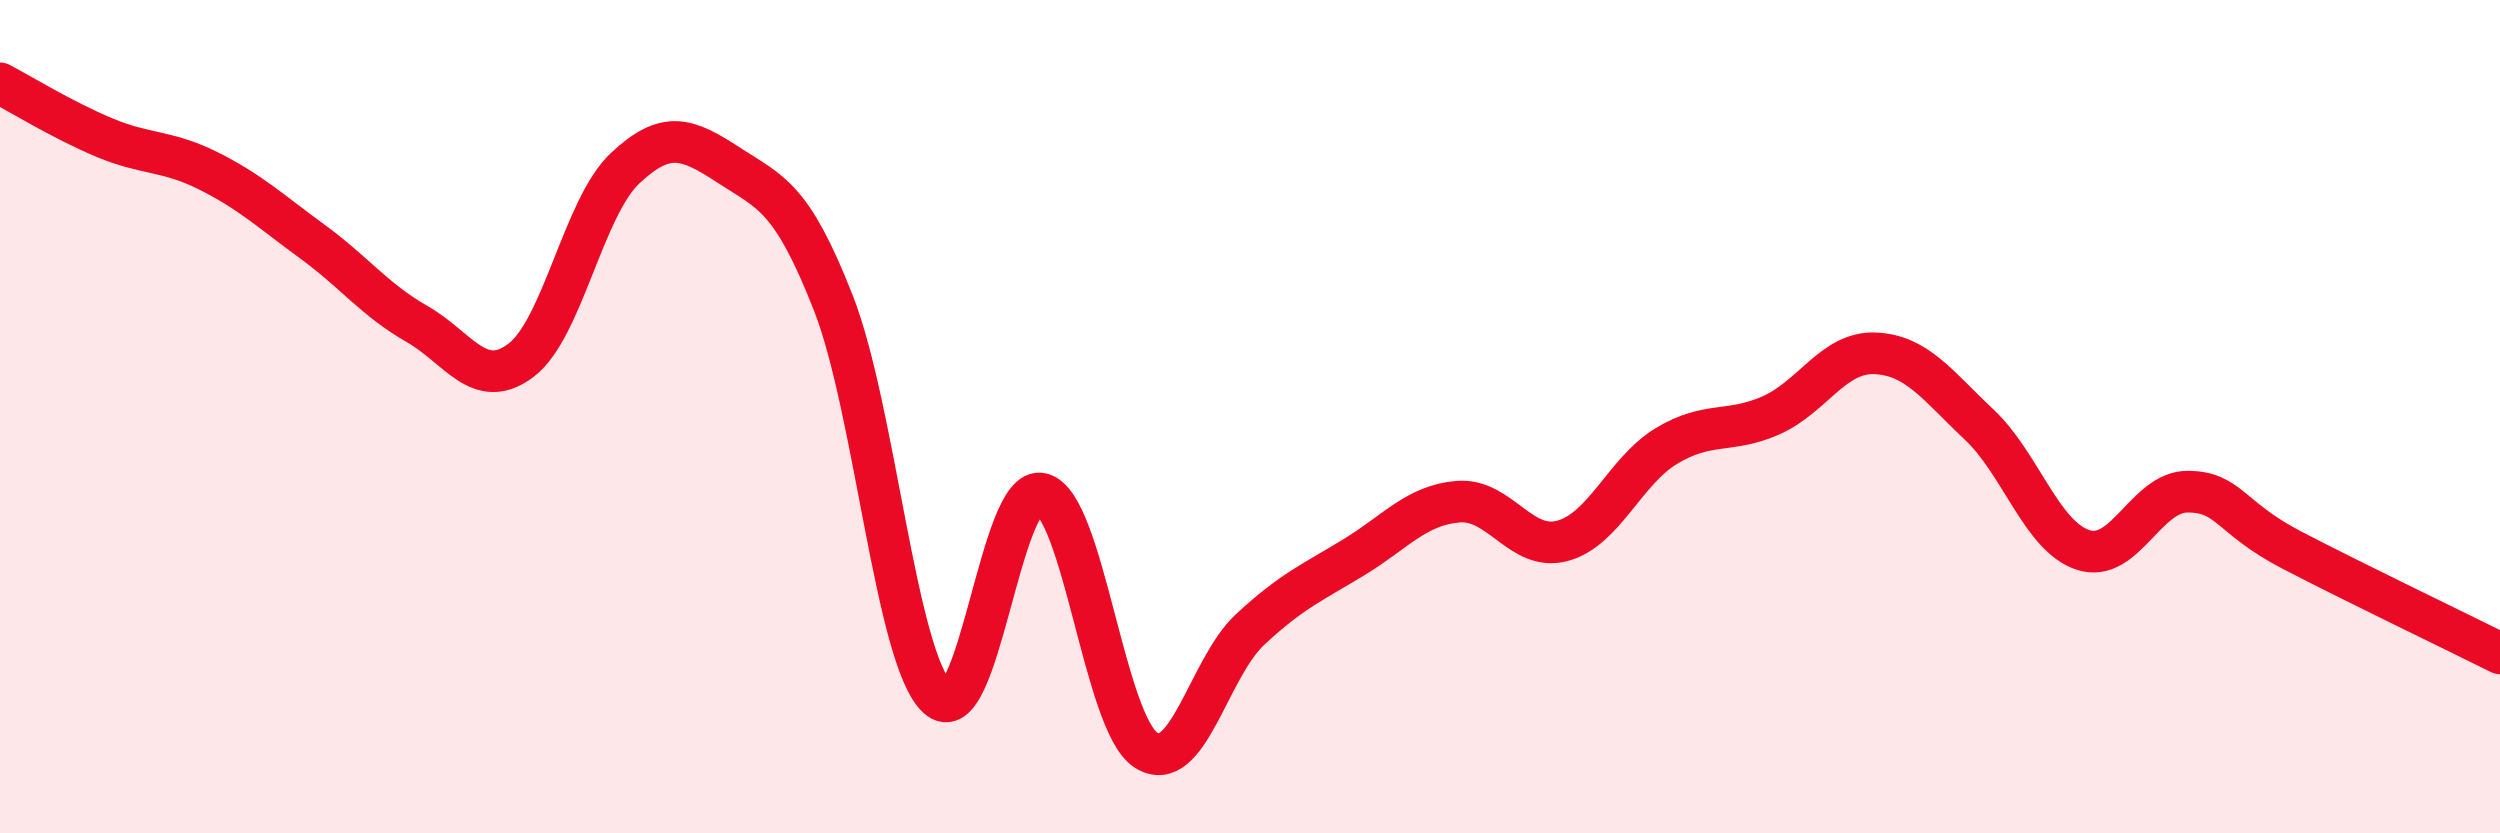
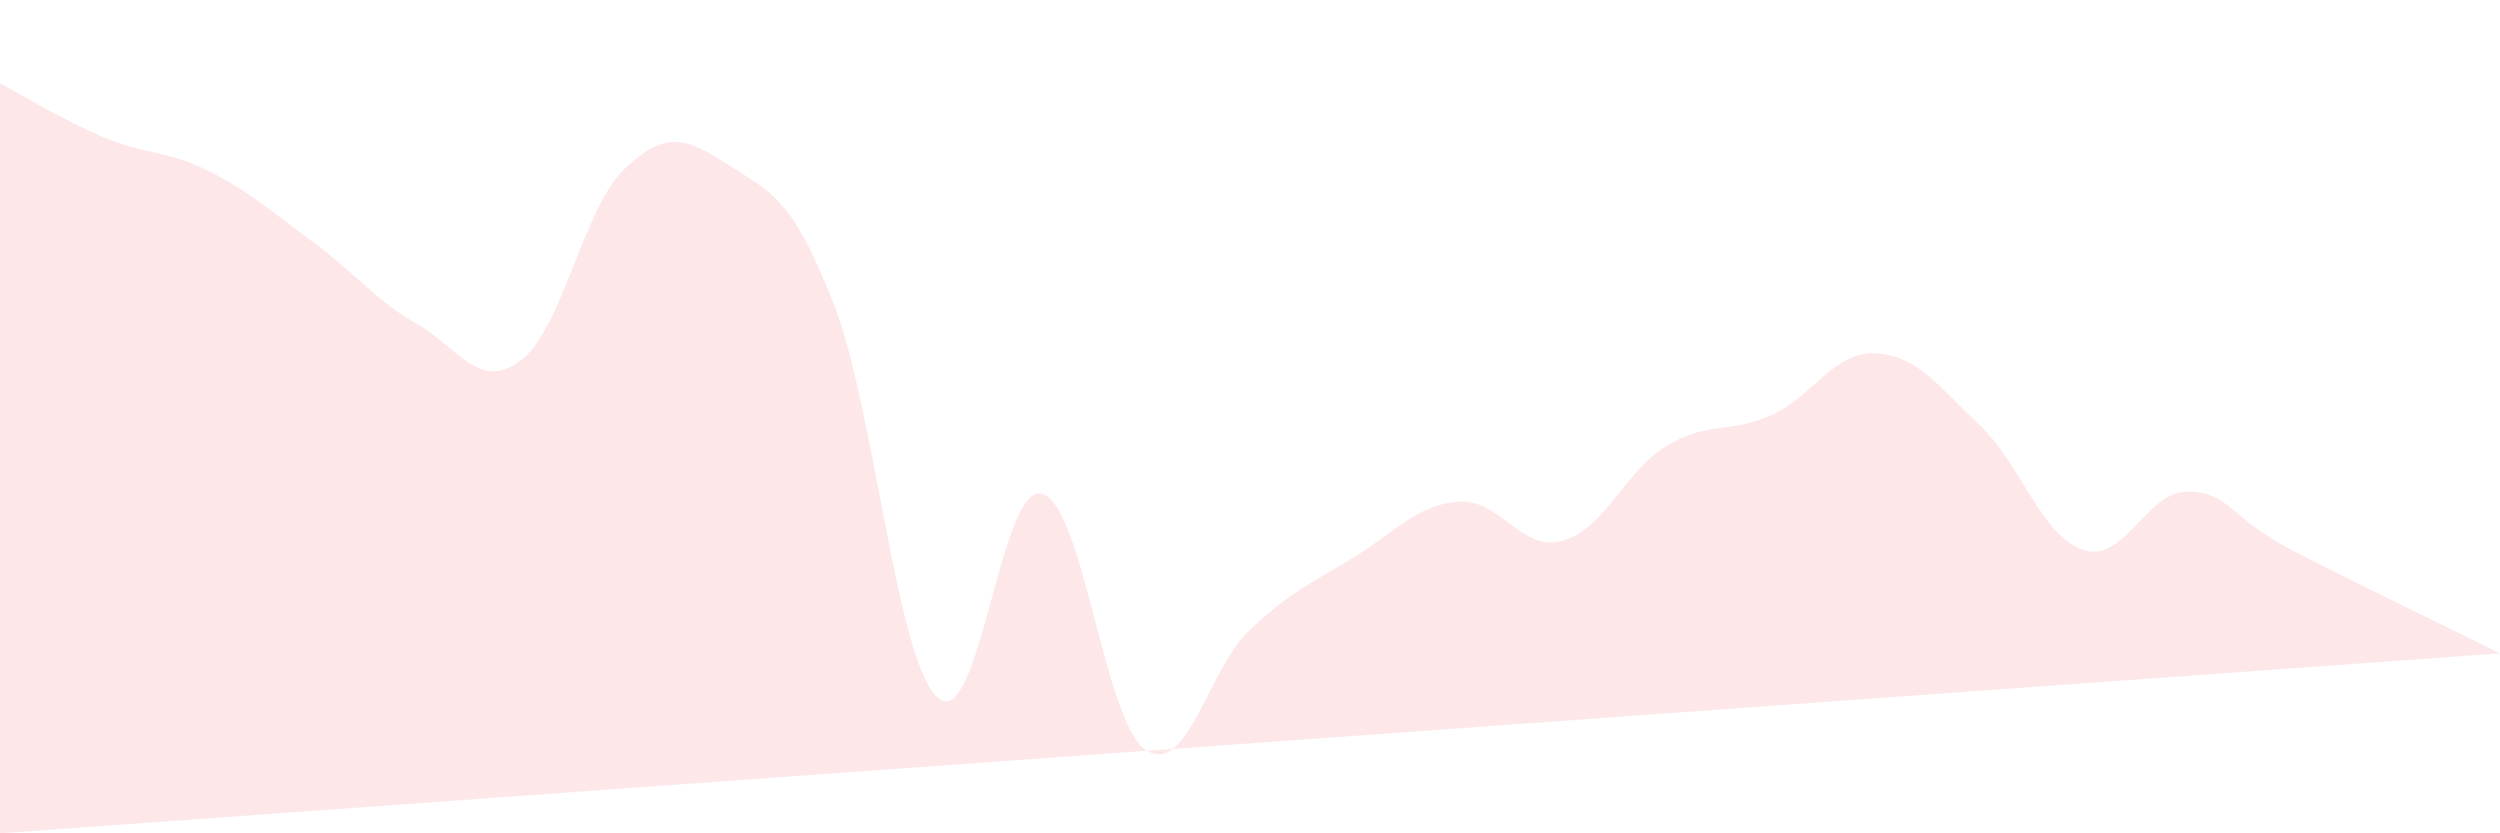
<svg xmlns="http://www.w3.org/2000/svg" width="60" height="20" viewBox="0 0 60 20">
-   <path d="M 0,2 C 0.5,2.26 1.5,2.88 2.5,3.3 C 3.5,3.72 4,3.6 5,4.1 C 6,4.6 6.5,5.07 7.5,5.8 C 8.5,6.53 9,7.2 10,7.77 C 11,8.34 11.5,9.4 12.5,8.65 C 13.5,7.9 14,4.98 15,4.04 C 16,3.1 16.5,3.32 17.5,3.97 C 18.5,4.62 19,4.72 20,7.27 C 21,9.82 21.5,15.82 22.5,16.74 C 23.5,17.66 24,11.6 25,11.85 C 26,12.1 26.5,17.35 27.5,18 C 28.5,18.65 29,16.04 30,15.11 C 31,14.18 31.5,13.98 32.5,13.37 C 33.5,12.76 34,12.12 35,12.04 C 36,11.96 36.5,13.25 37.5,12.98 C 38.5,12.71 39,11.3 40,10.7 C 41,10.1 41.5,10.41 42.5,9.97 C 43.5,9.53 44,8.44 45,8.48 C 46,8.52 46.5,9.25 47.5,10.19 C 48.5,11.13 49,12.88 50,13.2 C 51,13.52 51.5,11.8 52.5,11.8 C 53.5,11.8 53.5,12.42 55,13.2 C 56.5,13.98 59,15.18 60,15.68L60 20L0 20Z" fill="#EB0A25" opacity="0.1" stroke-linecap="round" stroke-linejoin="round" />
-   <path d="M 0,2 C 0.5,2.26 1.5,2.88 2.5,3.3 C 3.5,3.72 4,3.6 5,4.1 C 6,4.6 6.5,5.07 7.5,5.8 C 8.5,6.53 9,7.2 10,7.77 C 11,8.34 11.5,9.4 12.5,8.65 C 13.5,7.9 14,4.98 15,4.04 C 16,3.1 16.5,3.32 17.5,3.97 C 18.5,4.62 19,4.72 20,7.27 C 21,9.82 21.5,15.82 22.5,16.74 C 23.5,17.66 24,11.6 25,11.85 C 26,12.1 26.5,17.35 27.5,18 C 28.5,18.65 29,16.04 30,15.11 C 31,14.18 31.5,13.98 32.5,13.37 C 33.5,12.76 34,12.12 35,12.04 C 36,11.96 36.5,13.25 37.5,12.98 C 38.5,12.71 39,11.3 40,10.7 C 41,10.1 41.5,10.41 42.5,9.97 C 43.5,9.53 44,8.44 45,8.48 C 46,8.52 46.5,9.25 47.5,10.19 C 48.5,11.13 49,12.88 50,13.2 C 51,13.52 51.5,11.8 52.5,11.8 C 53.5,11.8 53.5,12.42 55,13.2 C 56.5,13.98 59,15.18 60,15.68" stroke="#EB0A25" stroke-width="1" fill="none" stroke-linecap="round" stroke-linejoin="round" />
+   <path d="M 0,2 C 0.5,2.26 1.5,2.88 2.5,3.3 C 3.5,3.72 4,3.6 5,4.1 C 6,4.6 6.5,5.07 7.5,5.8 C 8.5,6.53 9,7.2 10,7.77 C 11,8.34 11.5,9.4 12.5,8.65 C 13.5,7.9 14,4.98 15,4.04 C 16,3.1 16.5,3.32 17.5,3.97 C 18.5,4.62 19,4.72 20,7.27 C 21,9.82 21.5,15.82 22.5,16.74 C 23.5,17.66 24,11.6 25,11.85 C 26,12.1 26.5,17.35 27.5,18 C 28.5,18.65 29,16.04 30,15.11 C 31,14.18 31.5,13.98 32.5,13.37 C 33.5,12.76 34,12.12 35,12.04 C 36,11.96 36.5,13.25 37.5,12.98 C 38.5,12.71 39,11.3 40,10.7 C 41,10.1 41.5,10.41 42.5,9.97 C 43.5,9.53 44,8.44 45,8.48 C 46,8.52 46.5,9.25 47.5,10.19 C 48.5,11.13 49,12.88 50,13.2 C 51,13.52 51.5,11.8 52.5,11.8 C 53.5,11.8 53.5,12.42 55,13.2 C 56.5,13.98 59,15.18 60,15.68L0 20Z" fill="#EB0A25" opacity="0.1" stroke-linecap="round" stroke-linejoin="round" />
</svg>